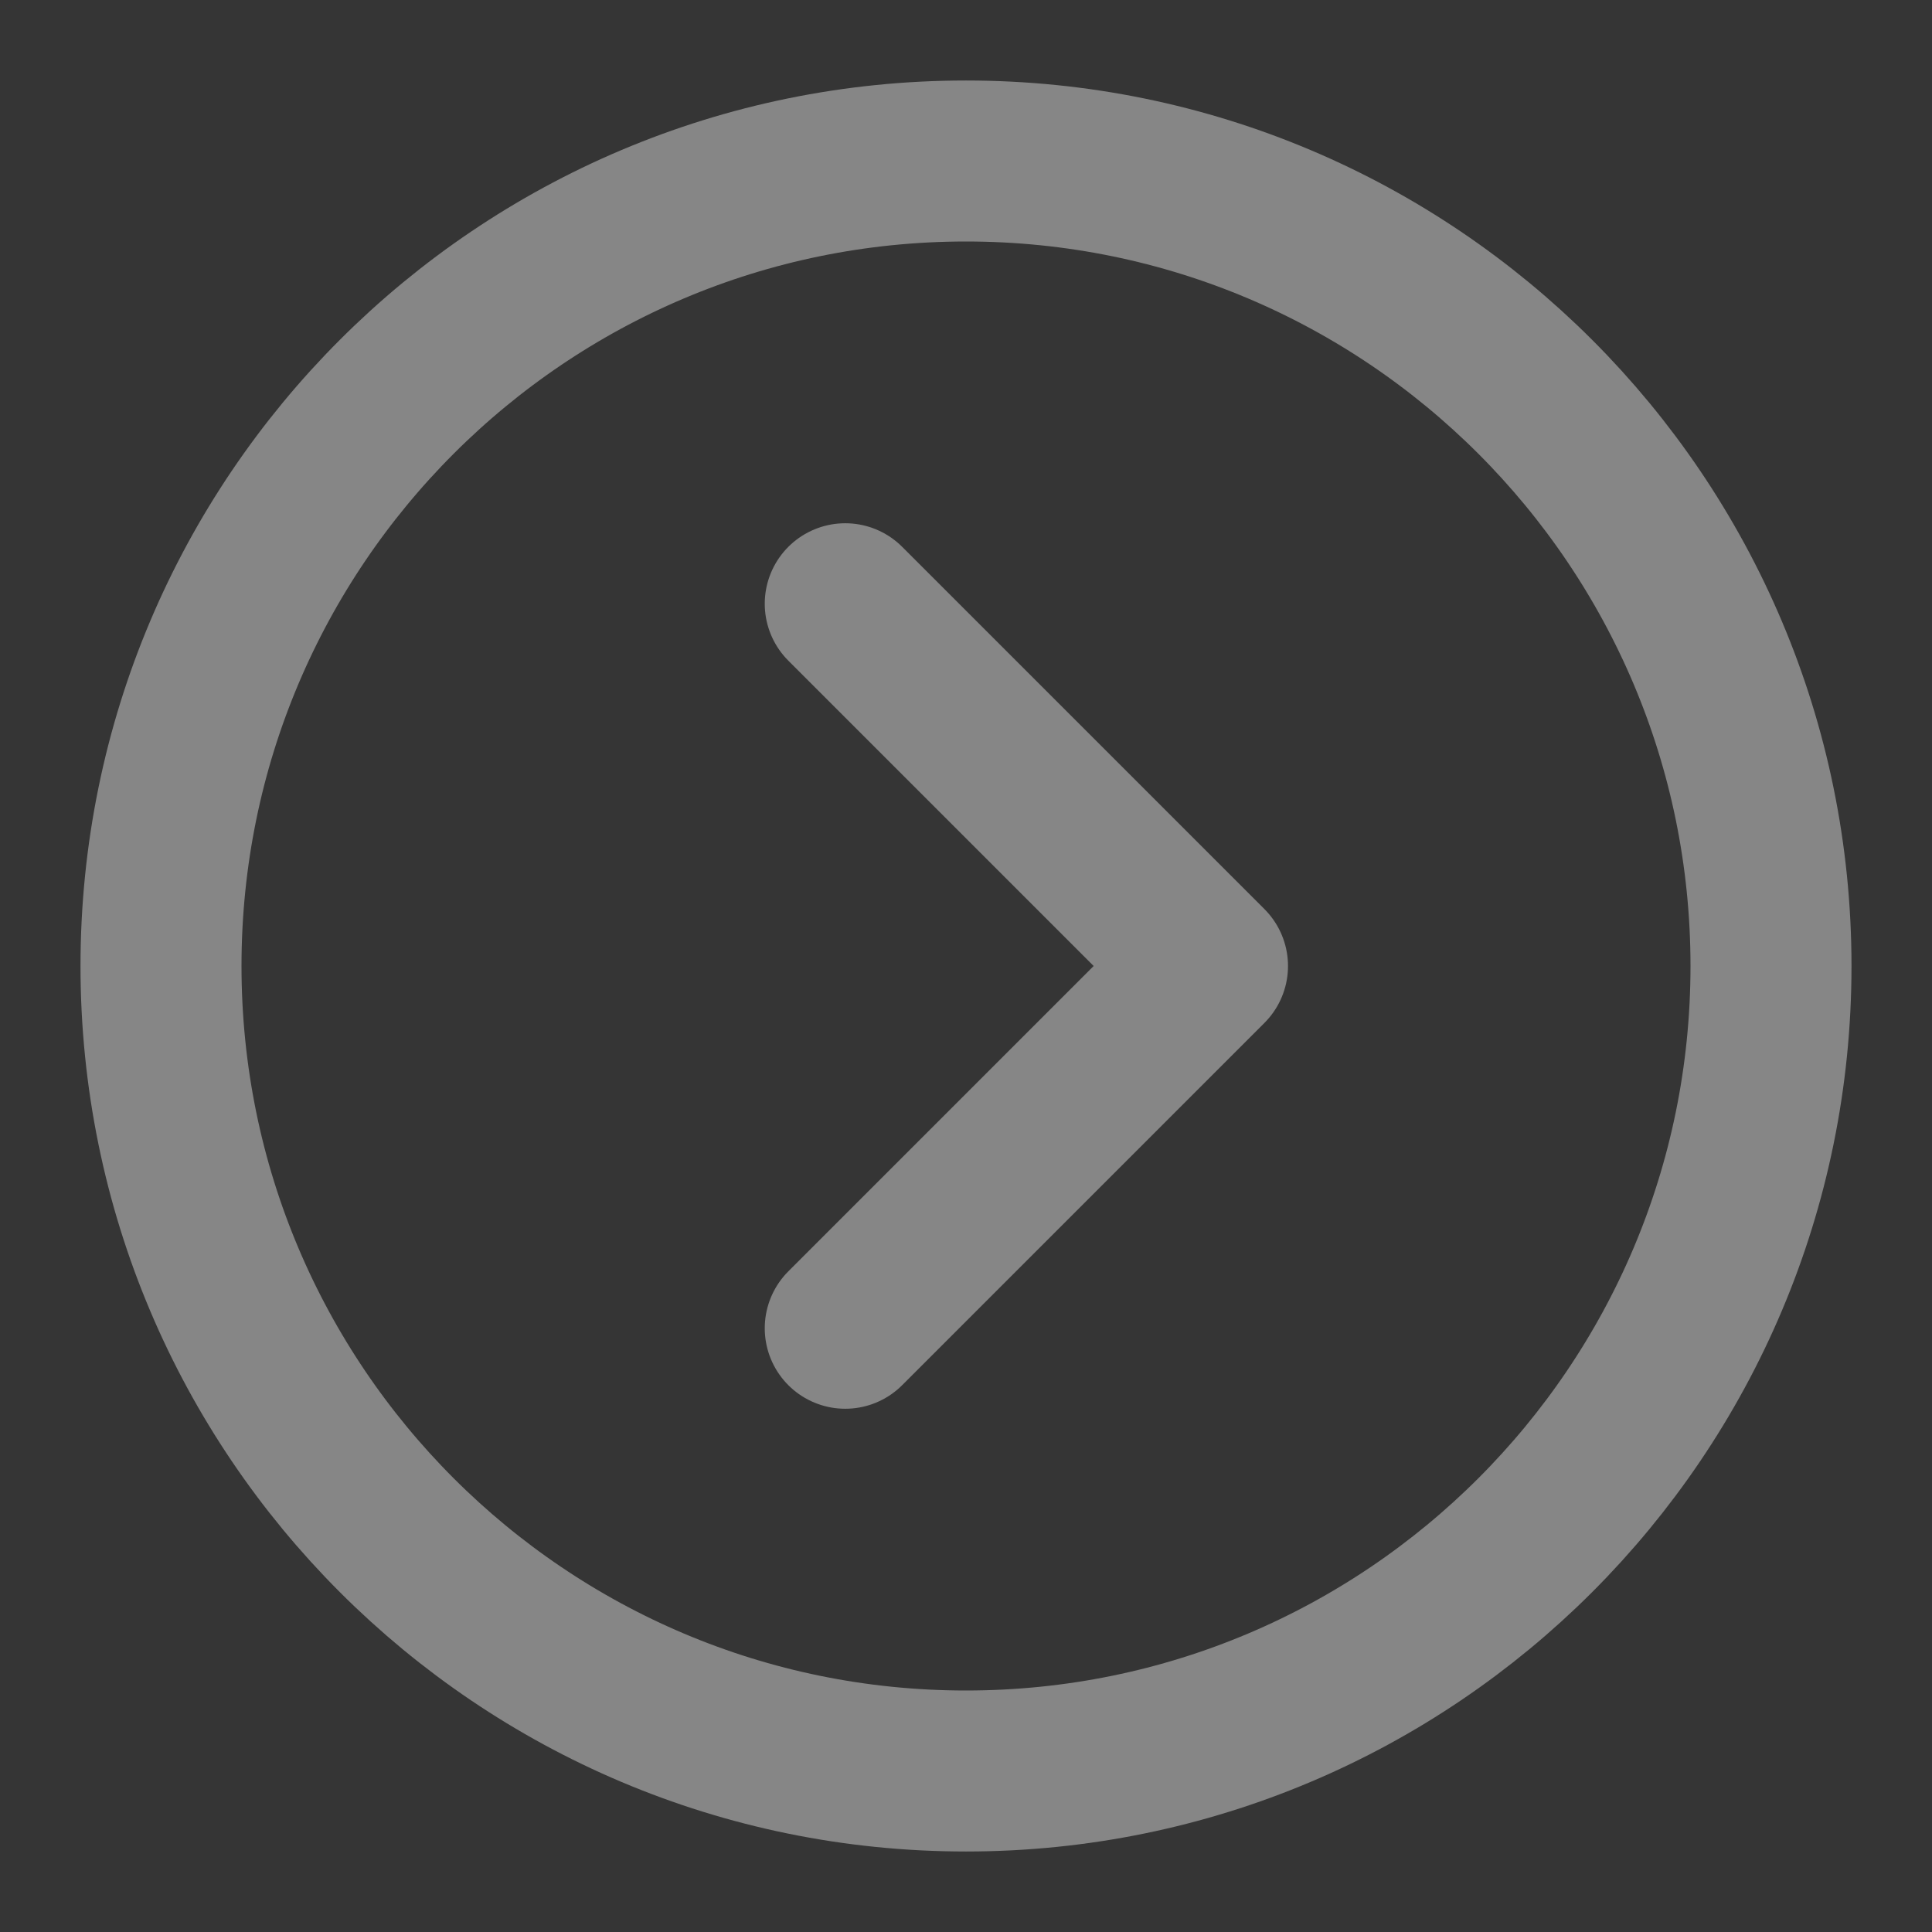
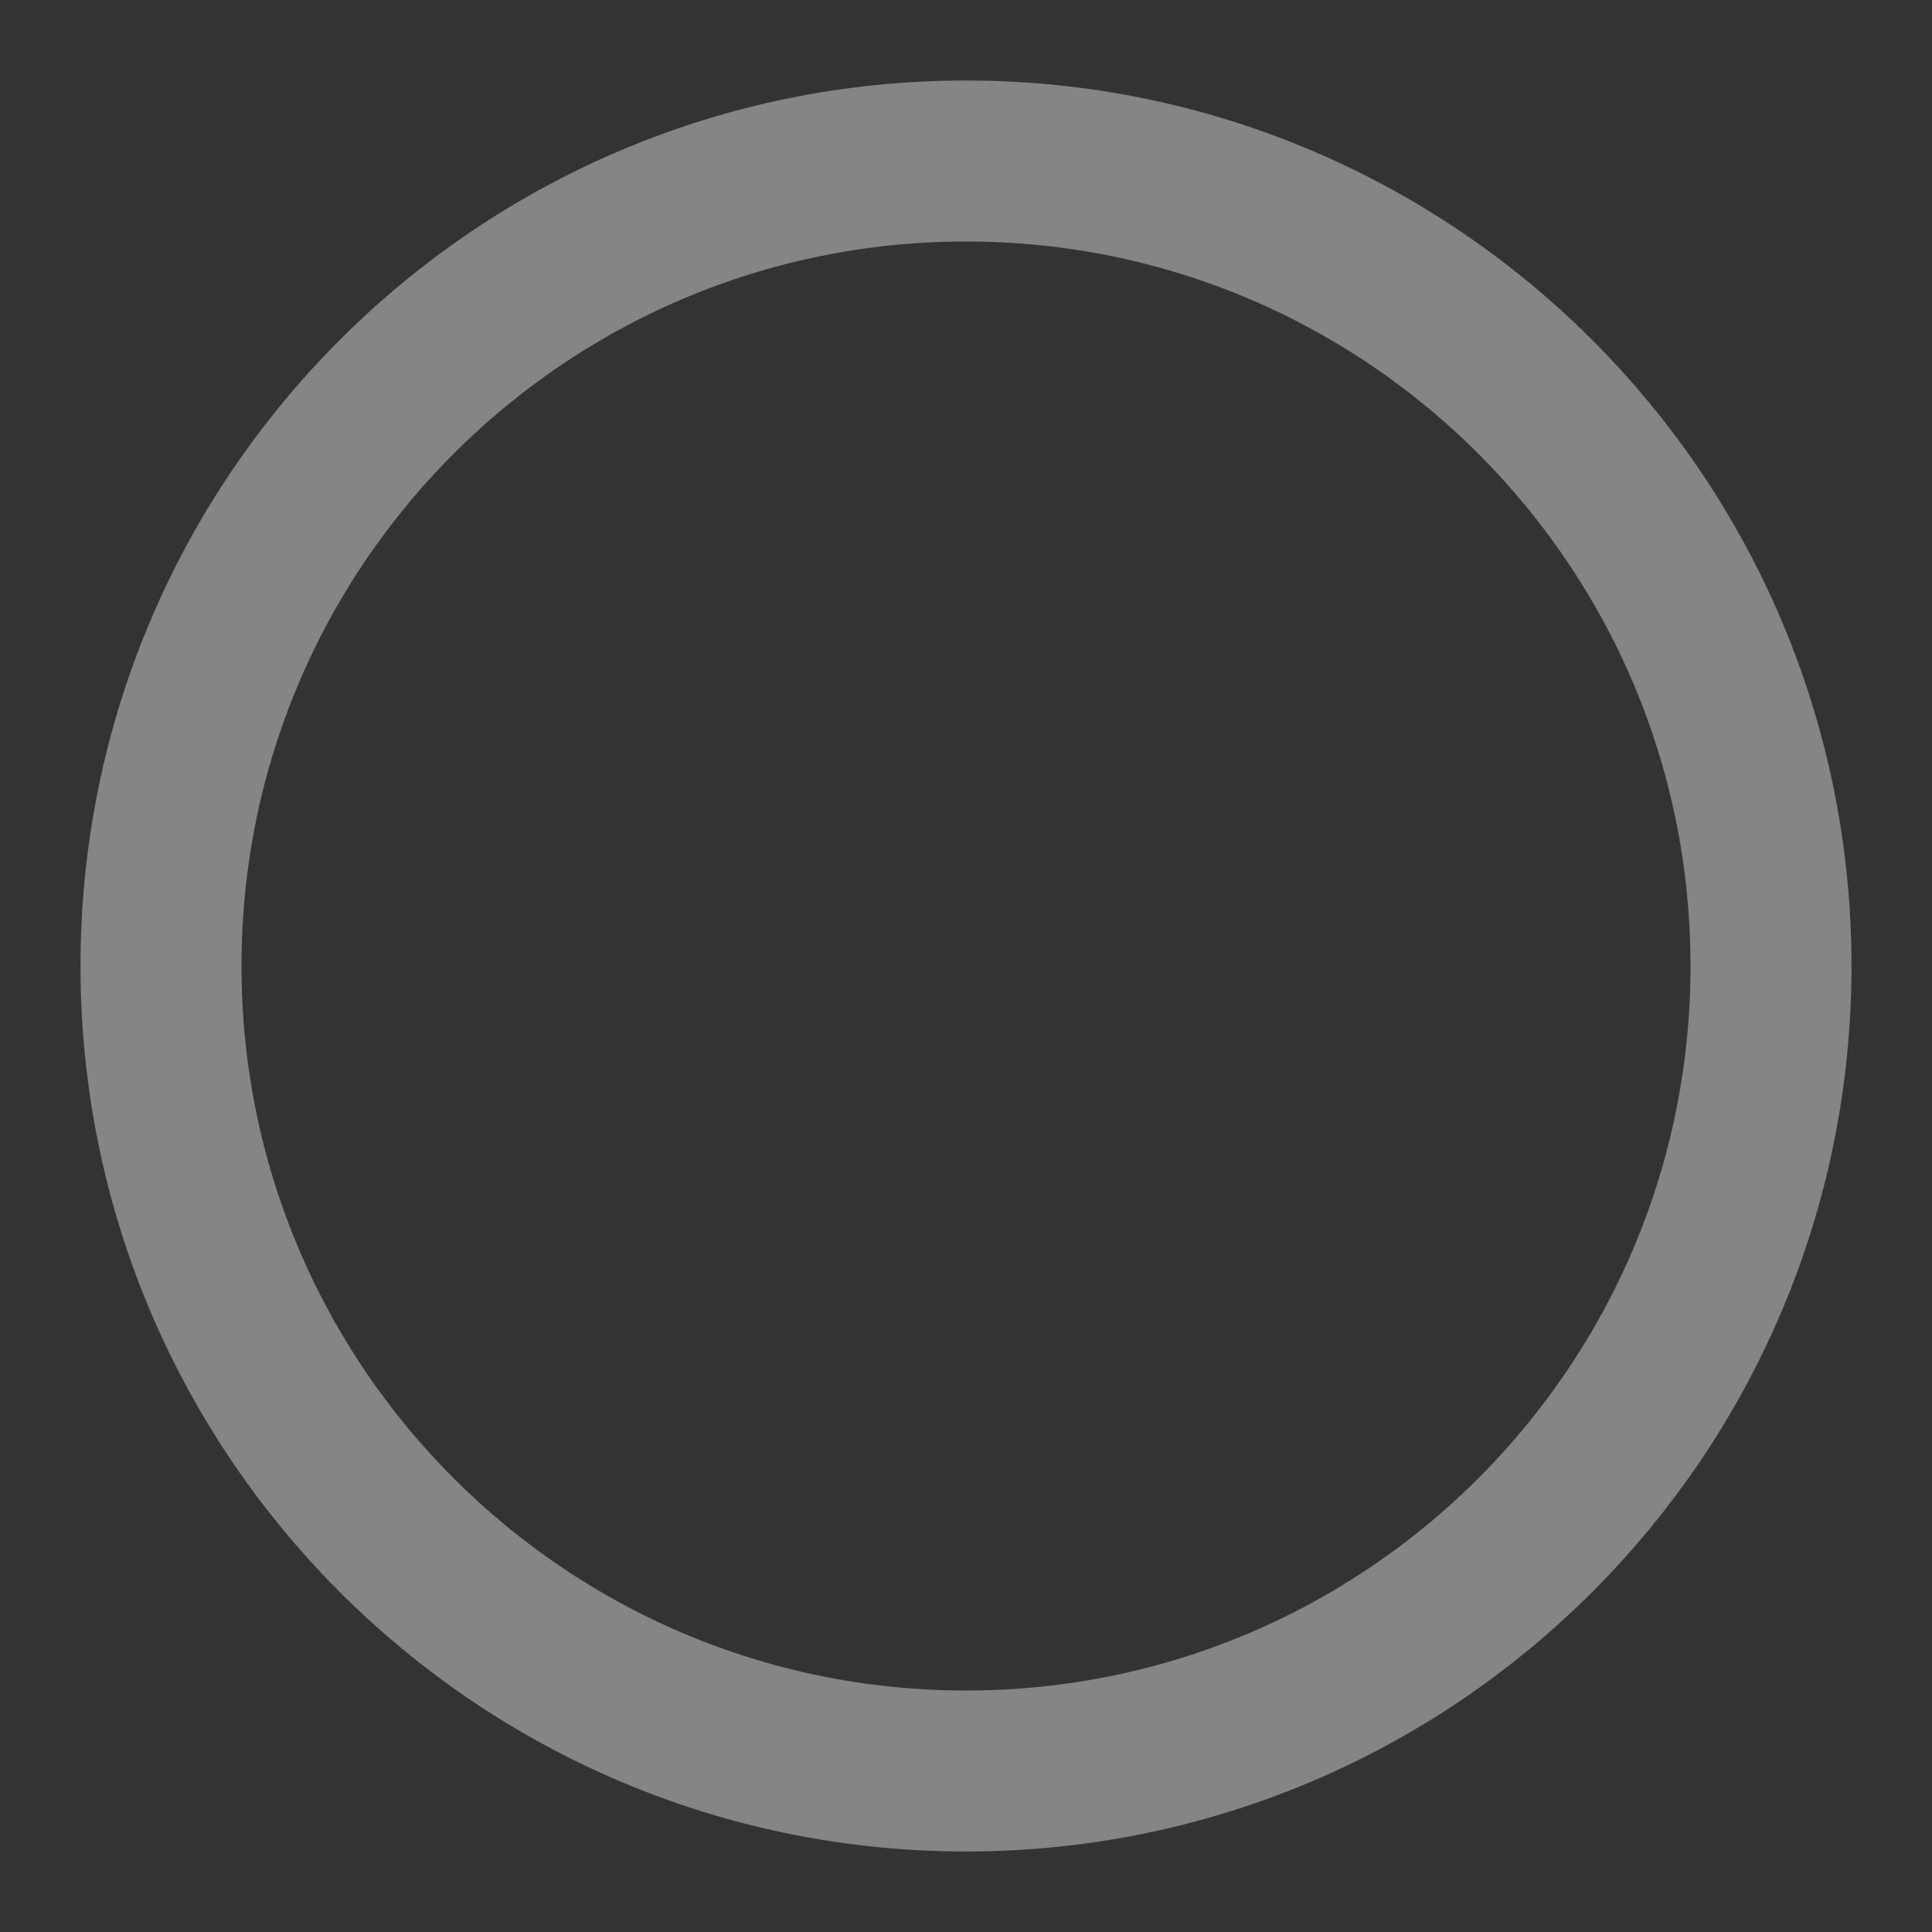
<svg xmlns="http://www.w3.org/2000/svg" viewBox="0 0 48 48" width="50" height="50">
  <rect x="0" y="0" width="48" height="48" fill="#333333" stroke="none" />
-   <rect width="48" height="48" fill="white" fill-opacity="0.01" />
  <path d="M24 44C35.046 44 44 35.046 44 24C44 12.954 35.046 4 24 4C12.954 4 4 12.954 4 24C4 35.046 12.954 44 24 44Z" fill="none" stroke="#fff" stroke-opacity="0.4" stroke-width="4" stroke-linejoin="round" />
-   <path d="M21 33L30 24L21 15" fill="none" stroke="#fff" stroke-opacity="0.4" stroke-width="4" stroke-linecap="round" stroke-linejoin="round" />
</svg>